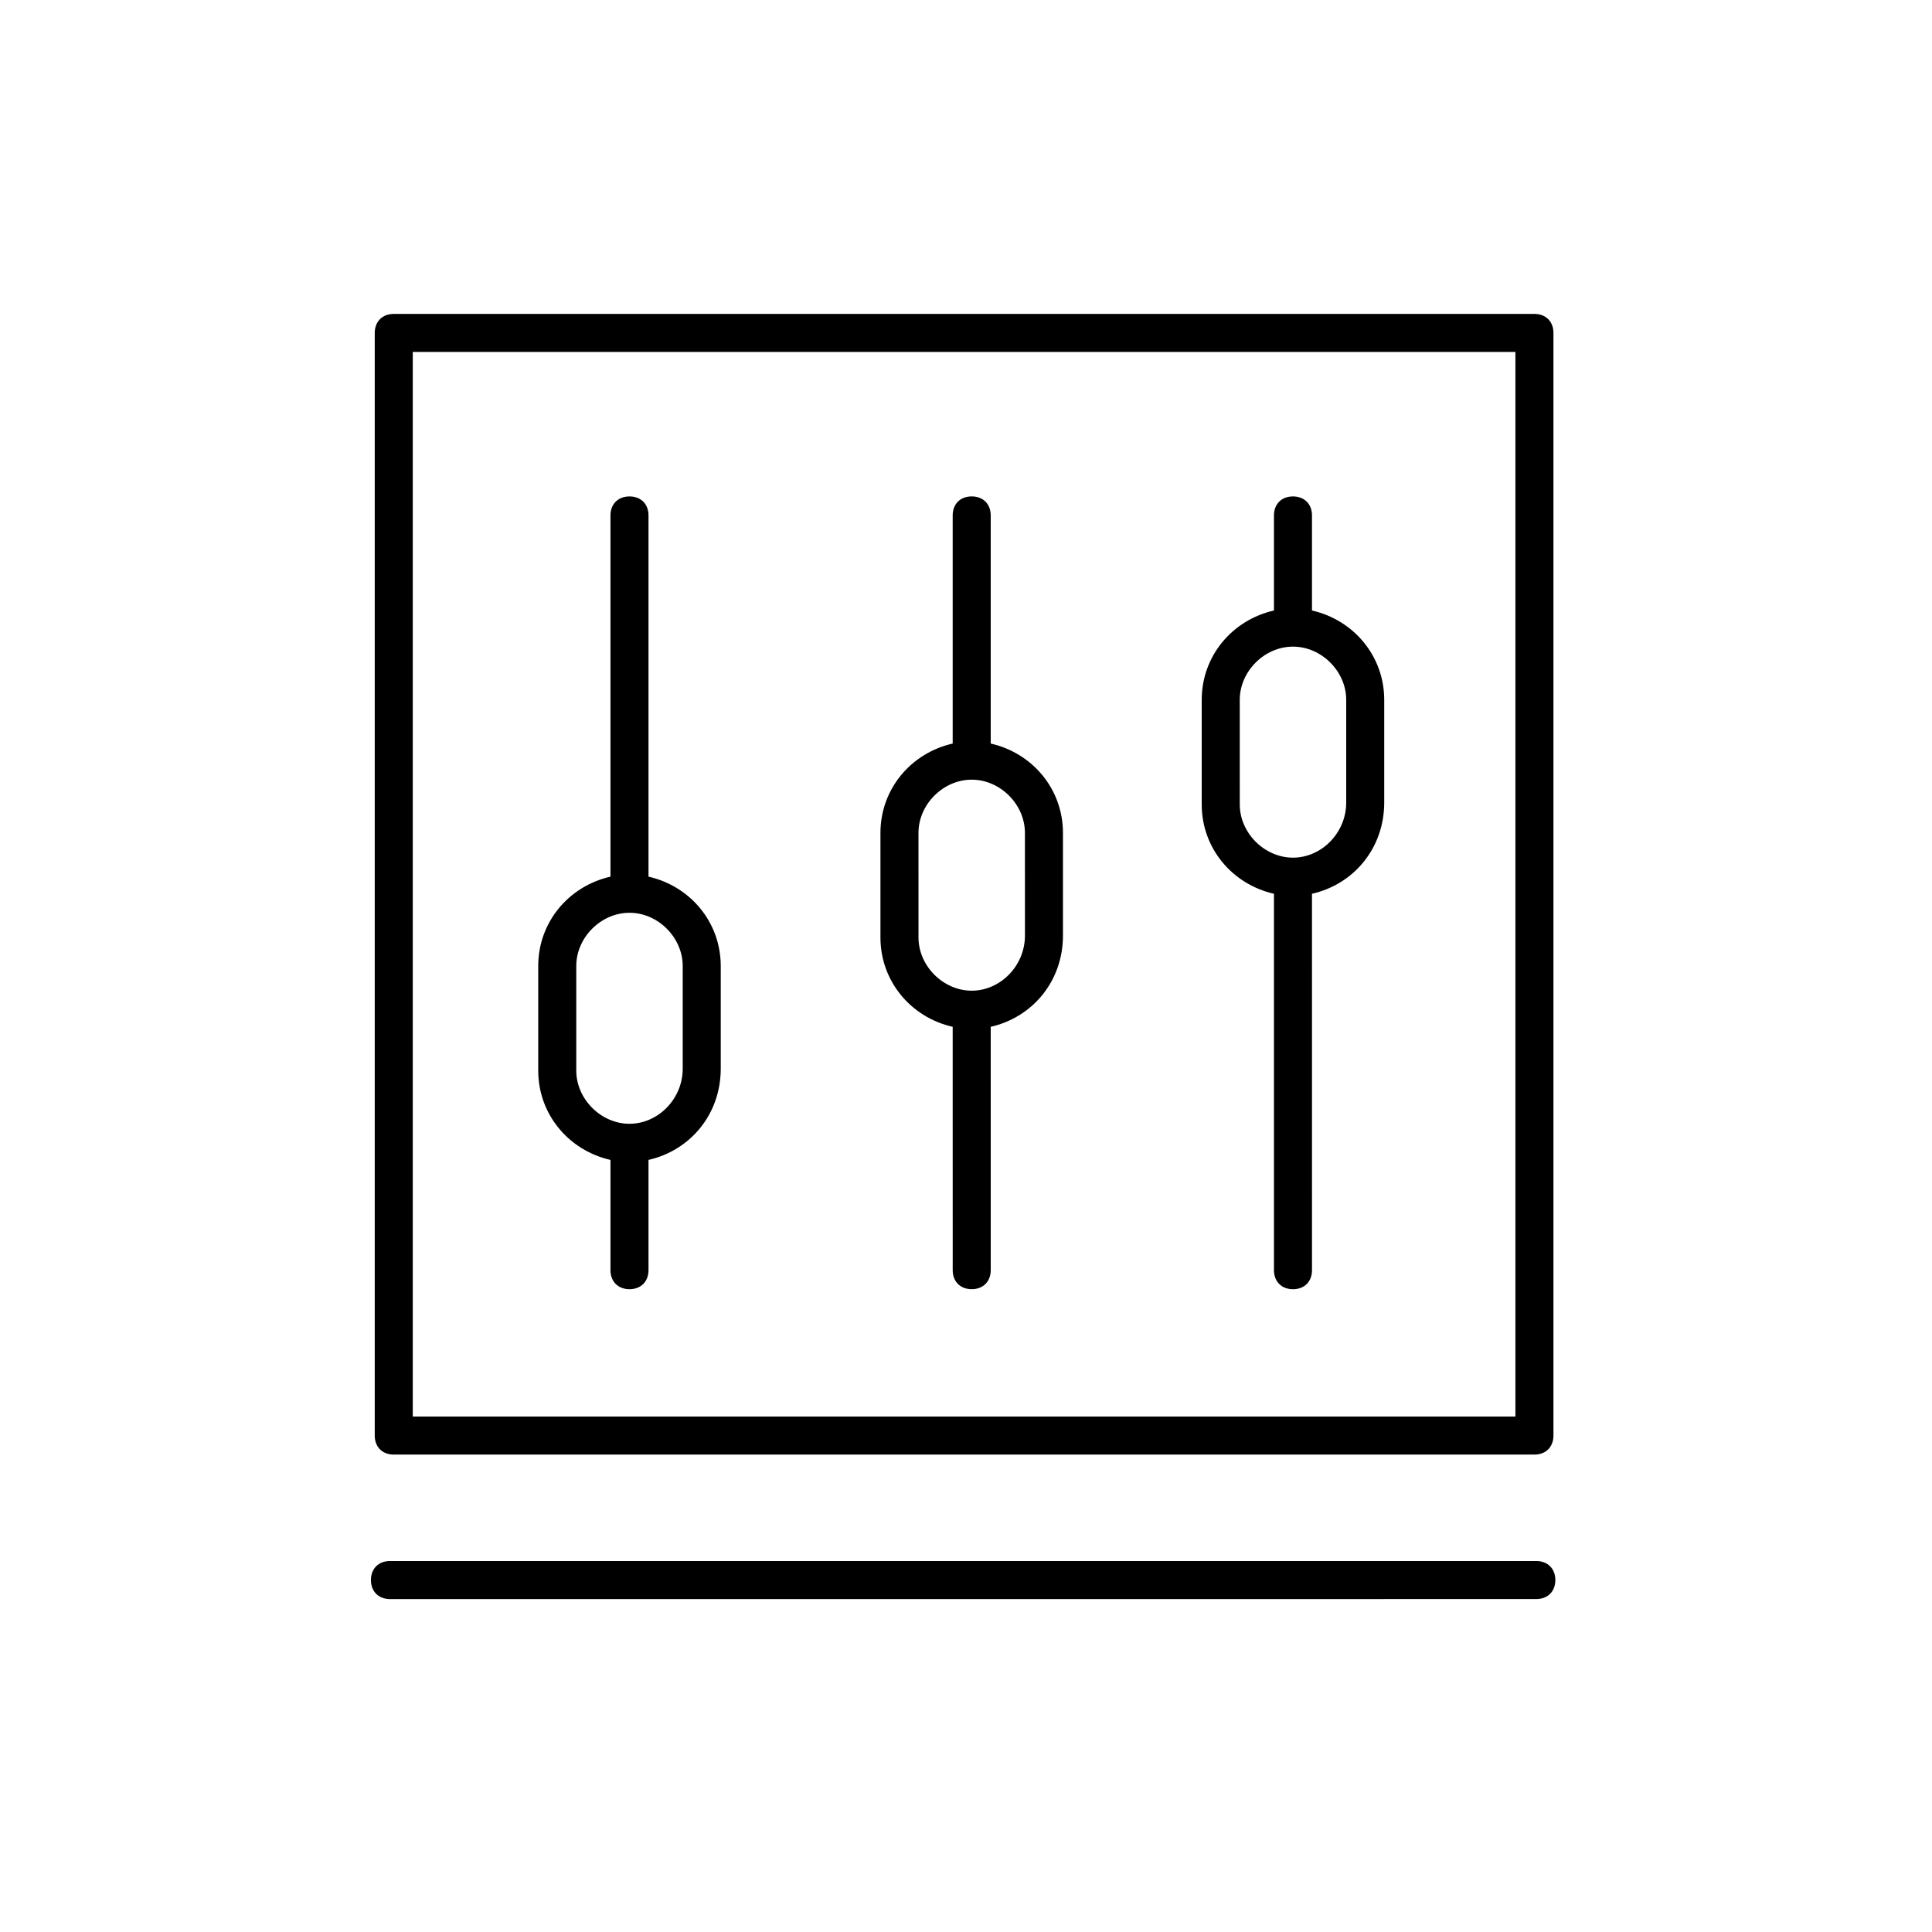
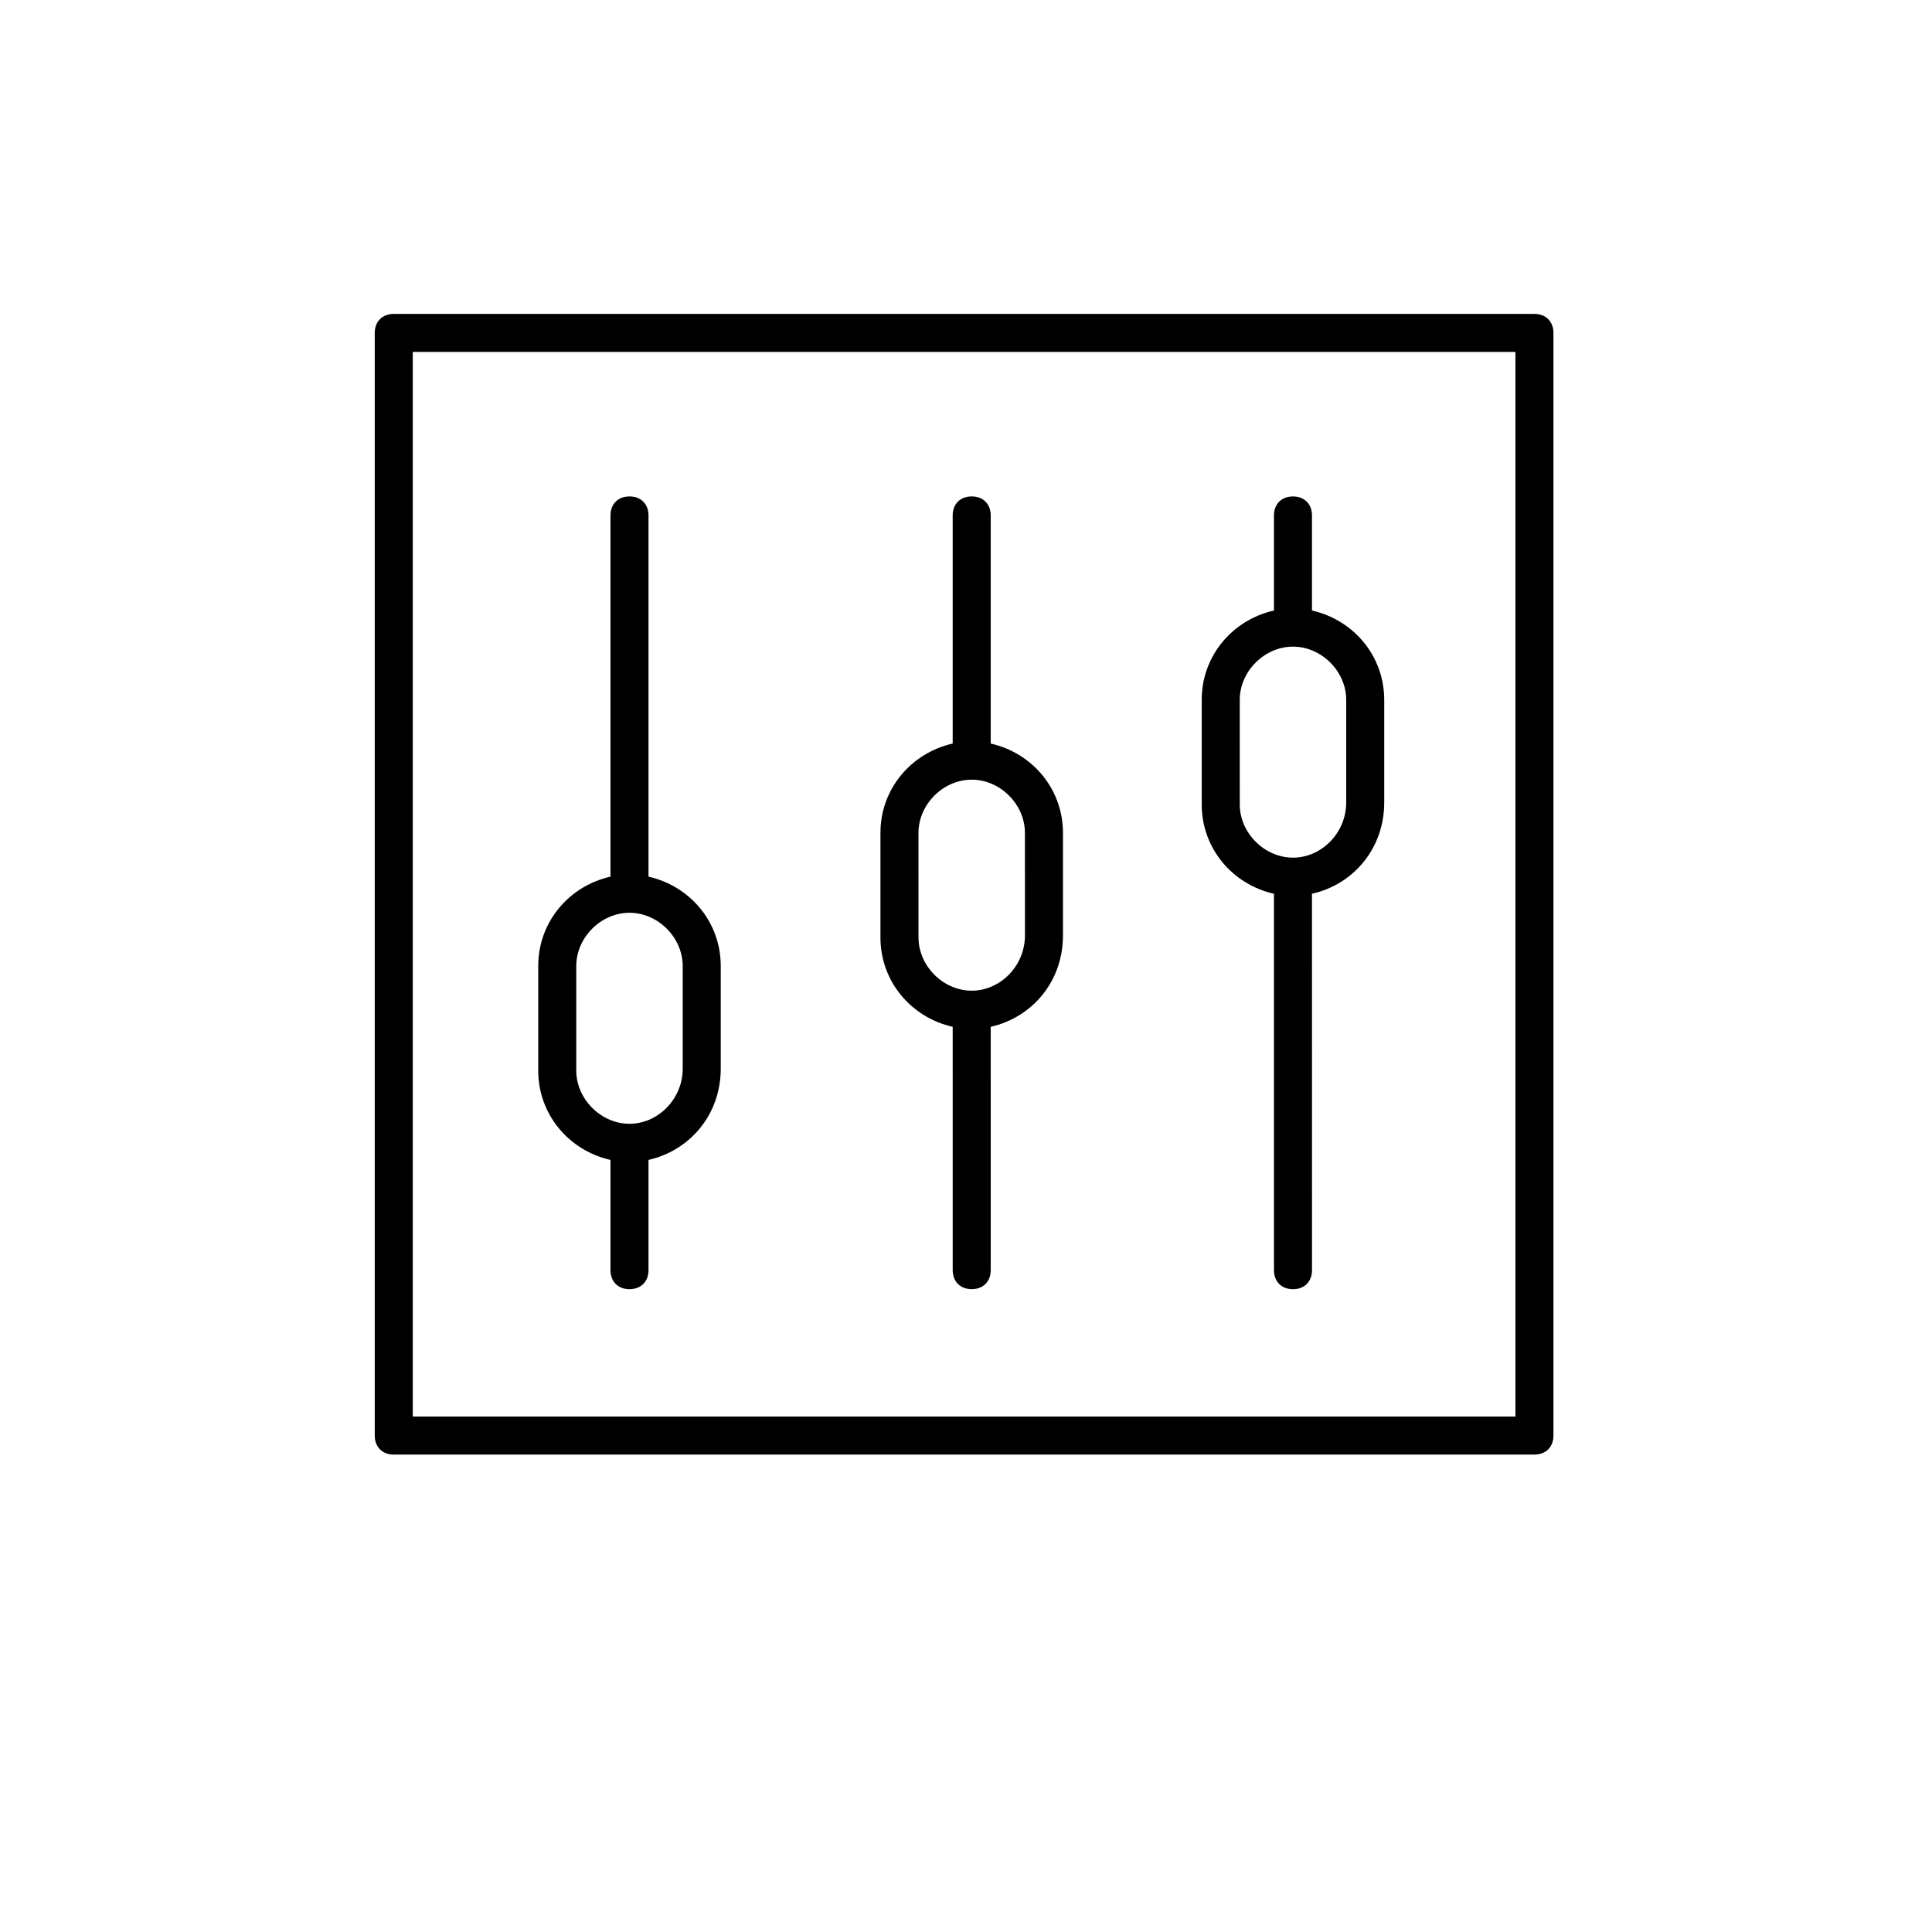
<svg xmlns="http://www.w3.org/2000/svg" fill="#000000" width="800px" height="800px" version="1.1" viewBox="144 144 512 512">
  <g>
    <path d="m491.69 305.79v-25.191c0-3.023-2.016-5.039-5.039-5.039-3.023 0-5.039 2.016-5.039 5.039v25.191c-11.082 2.519-19.145 12.09-19.145 23.68v27.711c0 11.586 8.062 21.16 19.145 23.68l0.004 99.754c0 3.023 2.016 5.039 5.039 5.039s5.039-2.016 5.039-5.039l-0.004-99.754c11.082-2.519 19.145-12.09 19.145-24.184v-27.207c0-11.586-8.059-21.16-19.145-23.68zm9.07 50.887c0 8.062-6.551 14.609-14.105 14.609-7.559 0-14.105-6.551-14.105-14.105l-0.004-27.711c0-7.559 6.551-14.105 14.105-14.105 7.559 0 14.109 6.547 14.109 14.105z" />
    <path d="m406.55 341.05v-60.457c0-3.023-2.016-5.039-5.039-5.039-3.023 0-5.039 2.016-5.039 5.039v60.457c-11.082 2.519-19.145 12.09-19.145 23.68v27.711c0 11.586 8.062 21.16 19.145 23.68l0.004 64.484c0 3.023 2.016 5.039 5.039 5.039 3.023 0 5.039-2.016 5.039-5.039l-0.004-64.488c11.082-2.519 19.145-12.09 19.145-24.184v-27.207c0-11.586-8.059-21.16-19.145-23.676zm9.07 50.883c0 8.062-6.551 14.609-14.105 14.609-7.559 0-14.105-6.551-14.105-14.105l-0.004-27.711c0-7.559 6.551-14.105 14.105-14.105 7.559 0 14.105 6.551 14.105 14.105z" />
    <path d="m315.86 376.32v-95.723c0-3.023-2.016-5.039-5.039-5.039-3.023 0-5.039 2.016-5.039 5.039v95.723c-11.082 2.519-19.145 12.09-19.145 23.68v27.711c0 11.586 8.062 21.16 19.145 23.68v29.219c0 3.023 2.016 5.039 5.039 5.039 3.023 0 5.039-2.016 5.039-5.039v-29.223c11.082-2.519 19.145-12.09 19.145-24.184v-27.203c0-11.59-8.062-21.16-19.145-23.68zm9.066 50.883c0 8.062-6.551 14.609-14.105 14.609-7.559 0-14.105-6.551-14.105-14.105v-27.707c0-7.559 6.551-14.105 14.105-14.105 7.559 0 14.105 6.551 14.105 14.105z" />
    <path d="m248.35 529.48h302.29c3.023 0 5.039-2.016 5.039-5.039v-292.21c0-3.023-2.016-5.039-5.039-5.039h-302.29c-3.023 0-5.039 2.016-5.039 5.039v292.21c0 3.023 2.016 5.039 5.039 5.039zm5.039-292.21h292.21v282.13h-292.21z" />
-     <path d="m551.14 557.69h-303.8c-3.023 0-5.039 2.016-5.039 5.039 0 3.023 2.016 5.039 5.039 5.039l303.8-0.004c3.023 0 5.039-2.016 5.039-5.039 0-3.019-2.016-5.035-5.039-5.035z" />
  </g>
</svg>